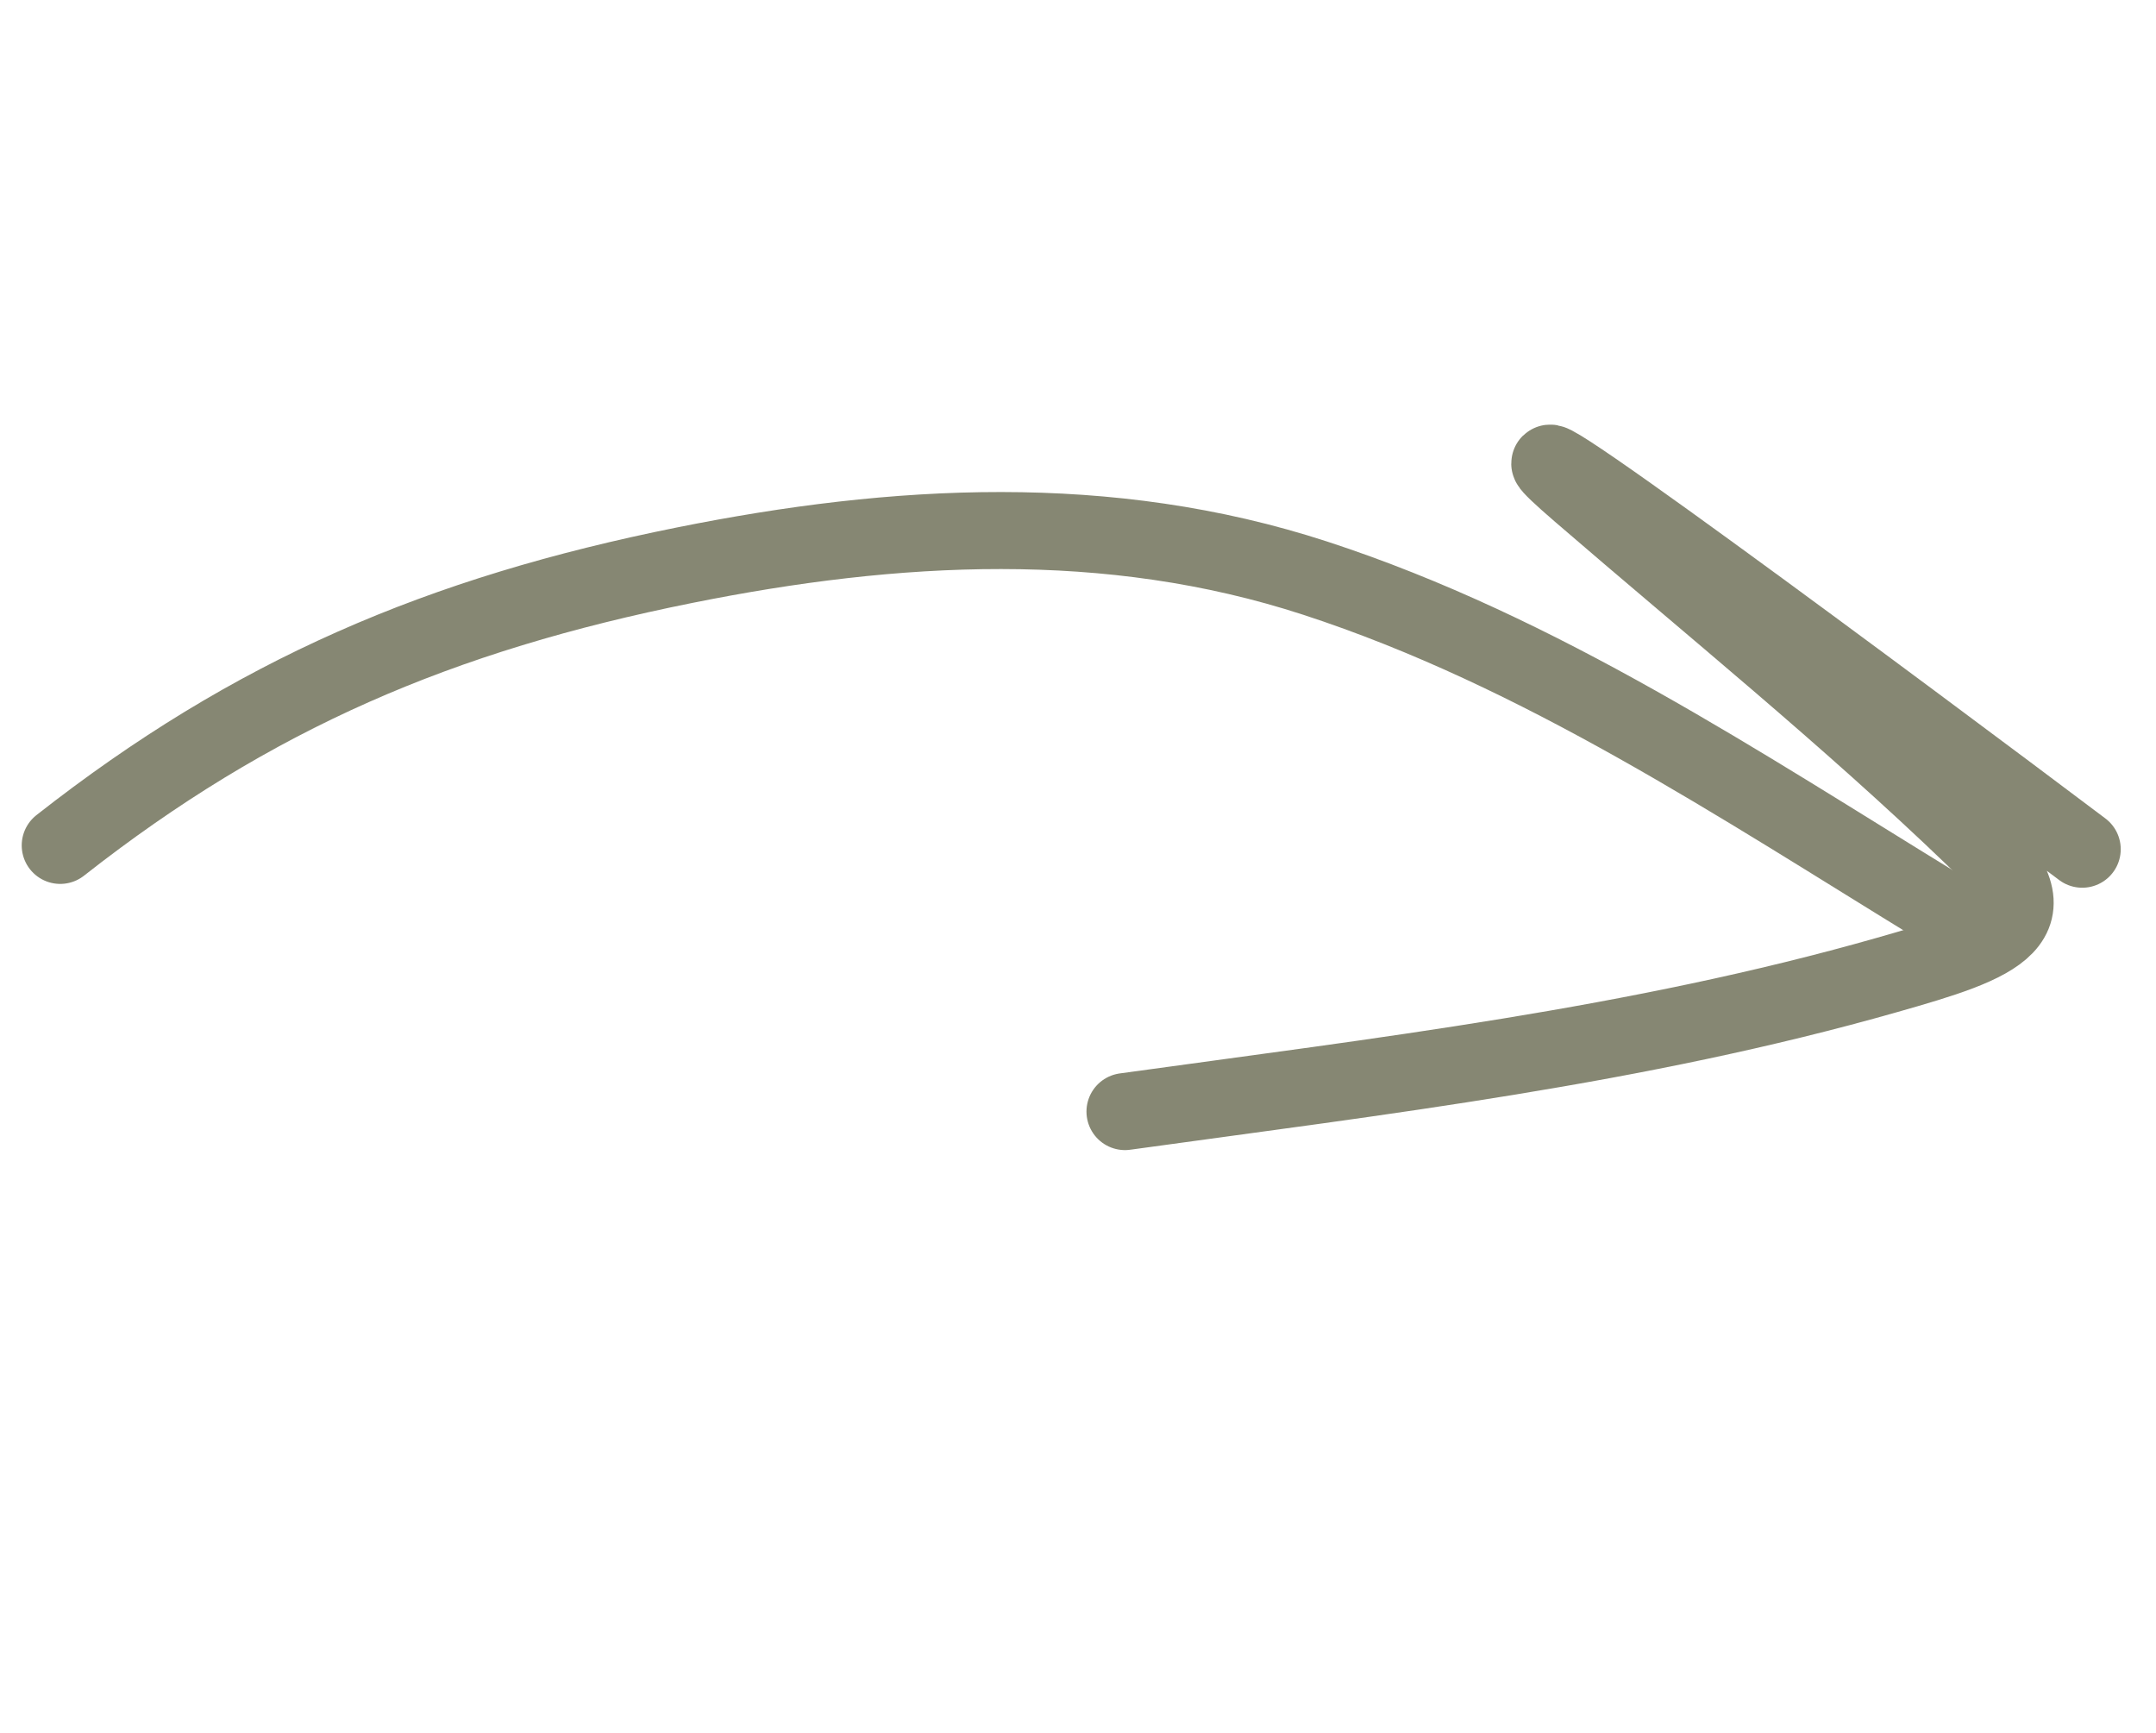
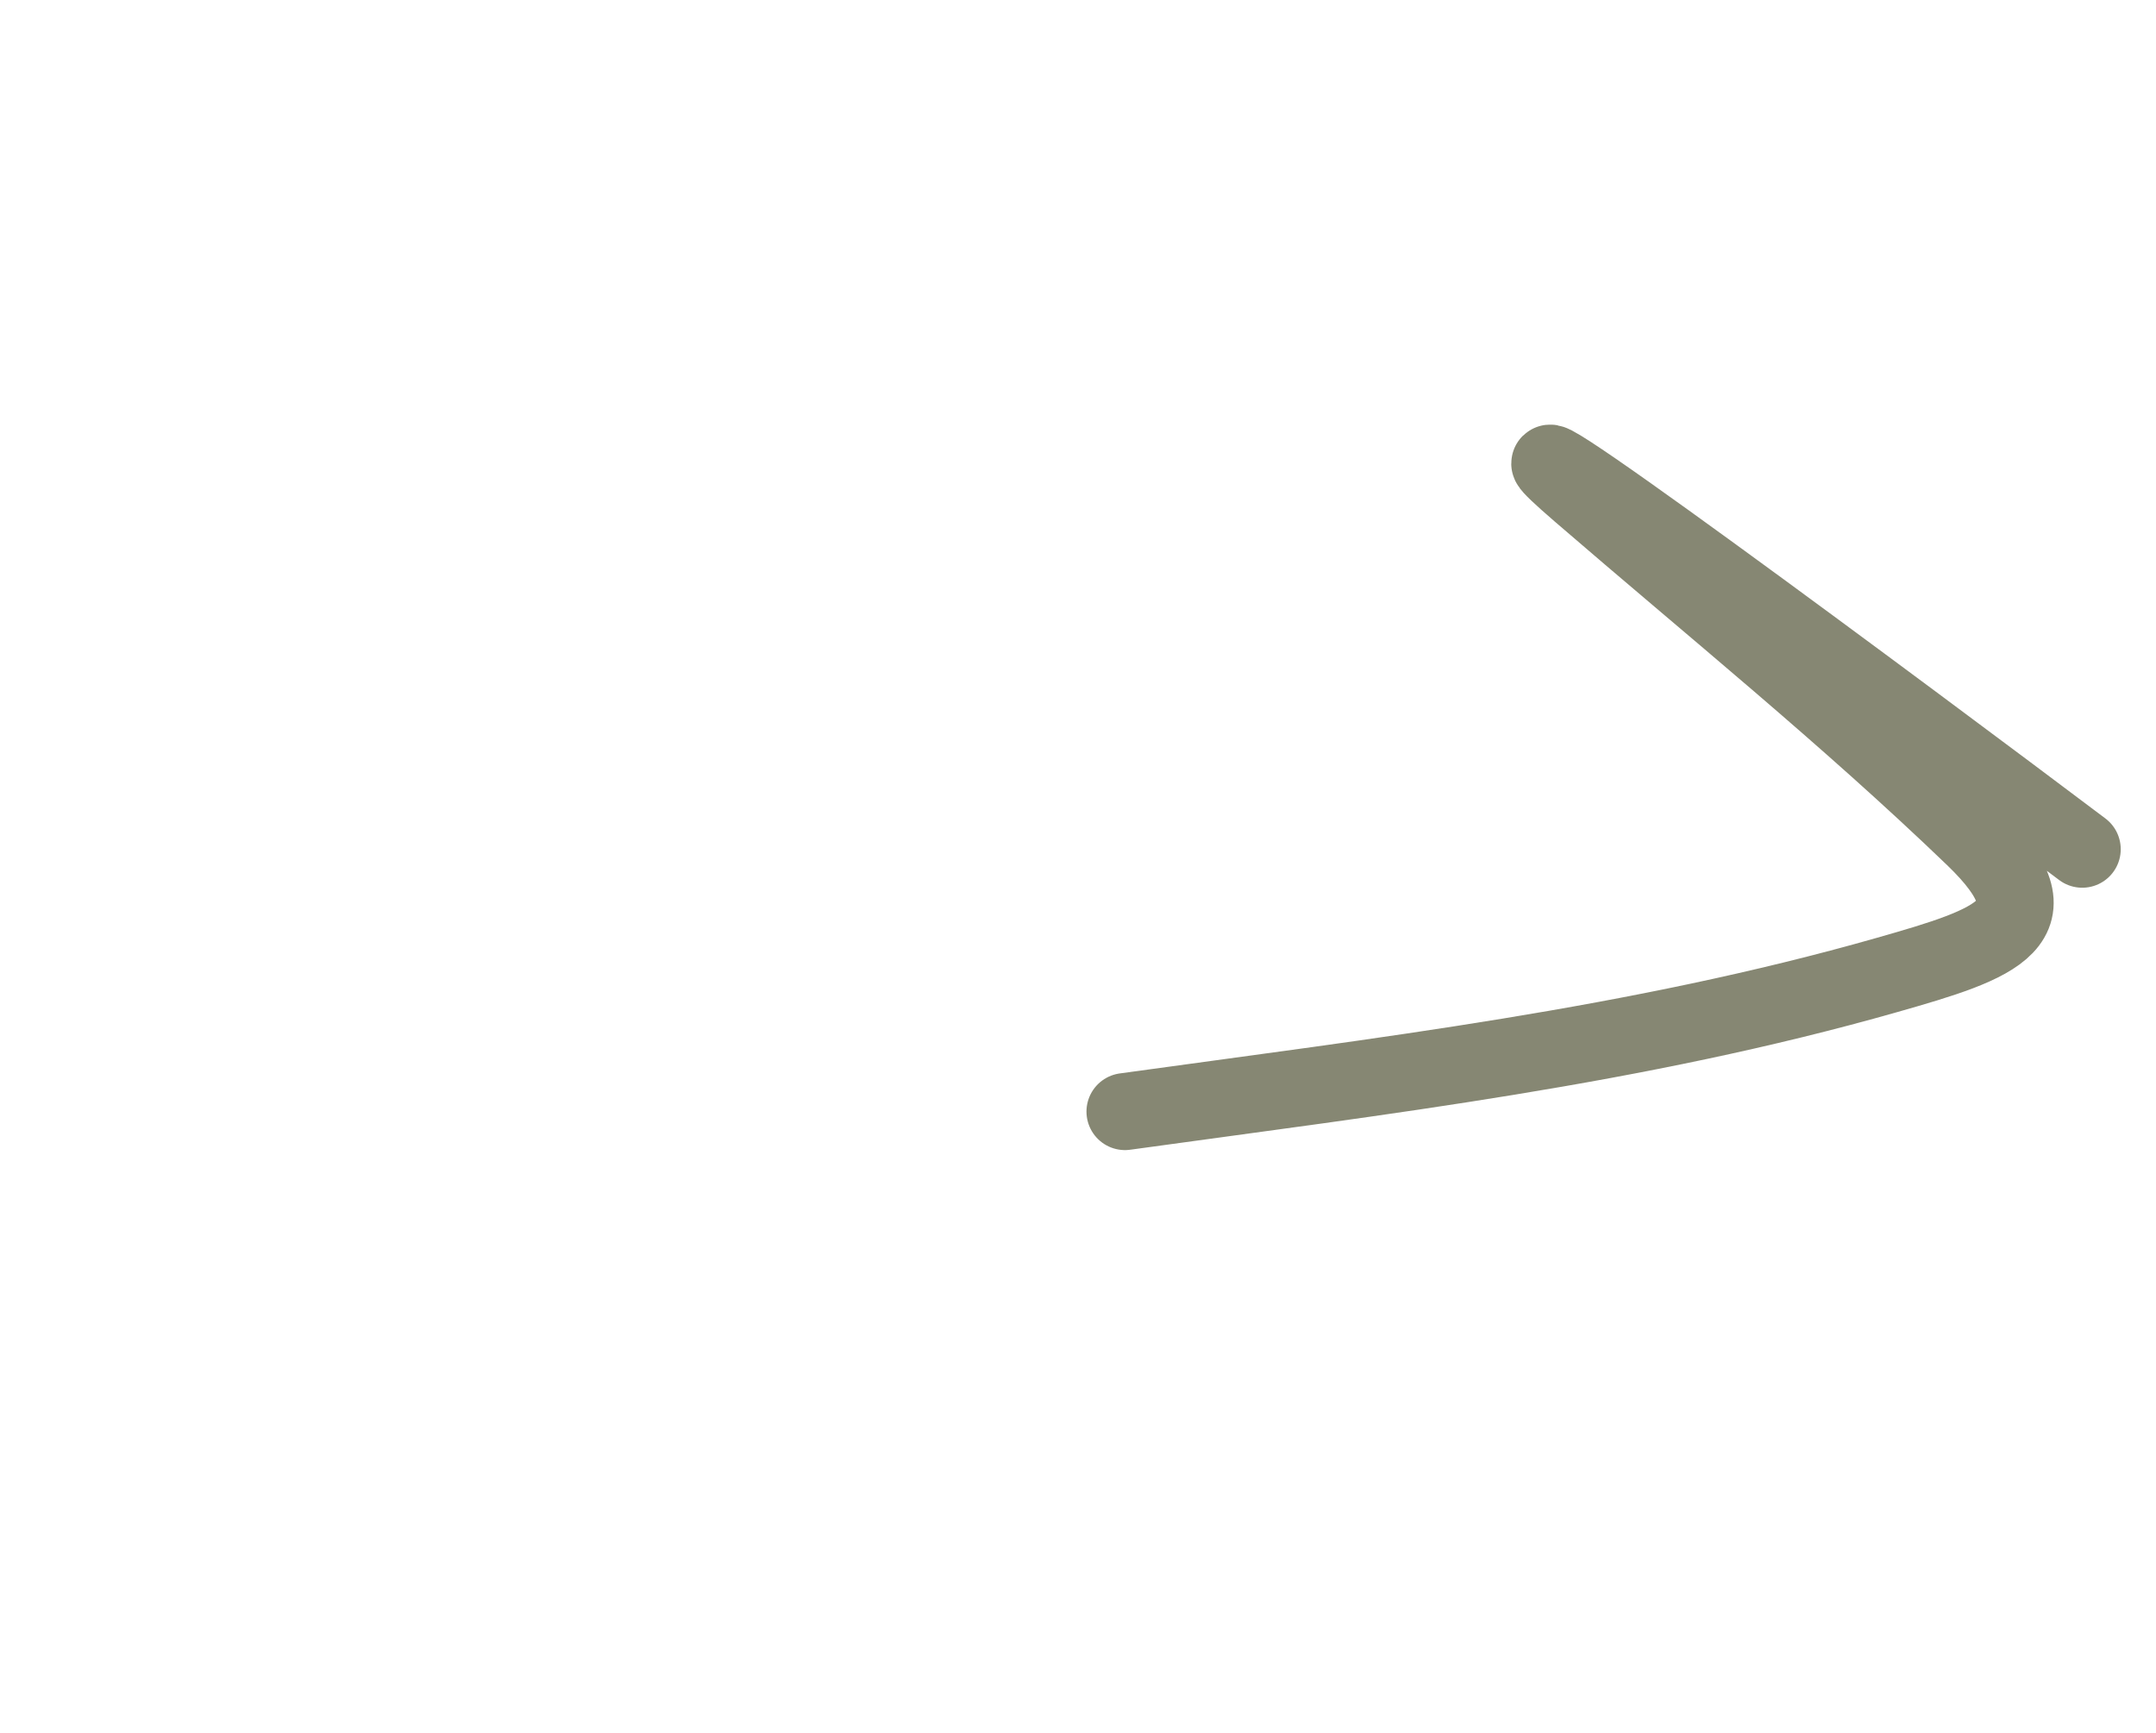
<svg xmlns="http://www.w3.org/2000/svg" width="56" height="45" viewBox="0 0 56 45" fill="none">
  <path d="M54.084 22.052C49.821 18.84 36.989 9.294 41.03 12.781C44.482 15.76 47.979 18.583 51.268 21.745C53.563 23.953 51.885 24.5 49.015 25.317C42.523 27.167 35.873 27.945 29.22 28.865" stroke="#868773" stroke-width="2" stroke-linecap="round" />
-   <path d="M50.392 23.569C45.177 20.378 40.026 16.925 34.16 15.013C28.792 13.263 23.245 13.579 17.785 14.676C11.441 15.95 6.568 18.024 1.564 21.953" stroke="#868773" stroke-width="2" stroke-linecap="round" />
</svg>